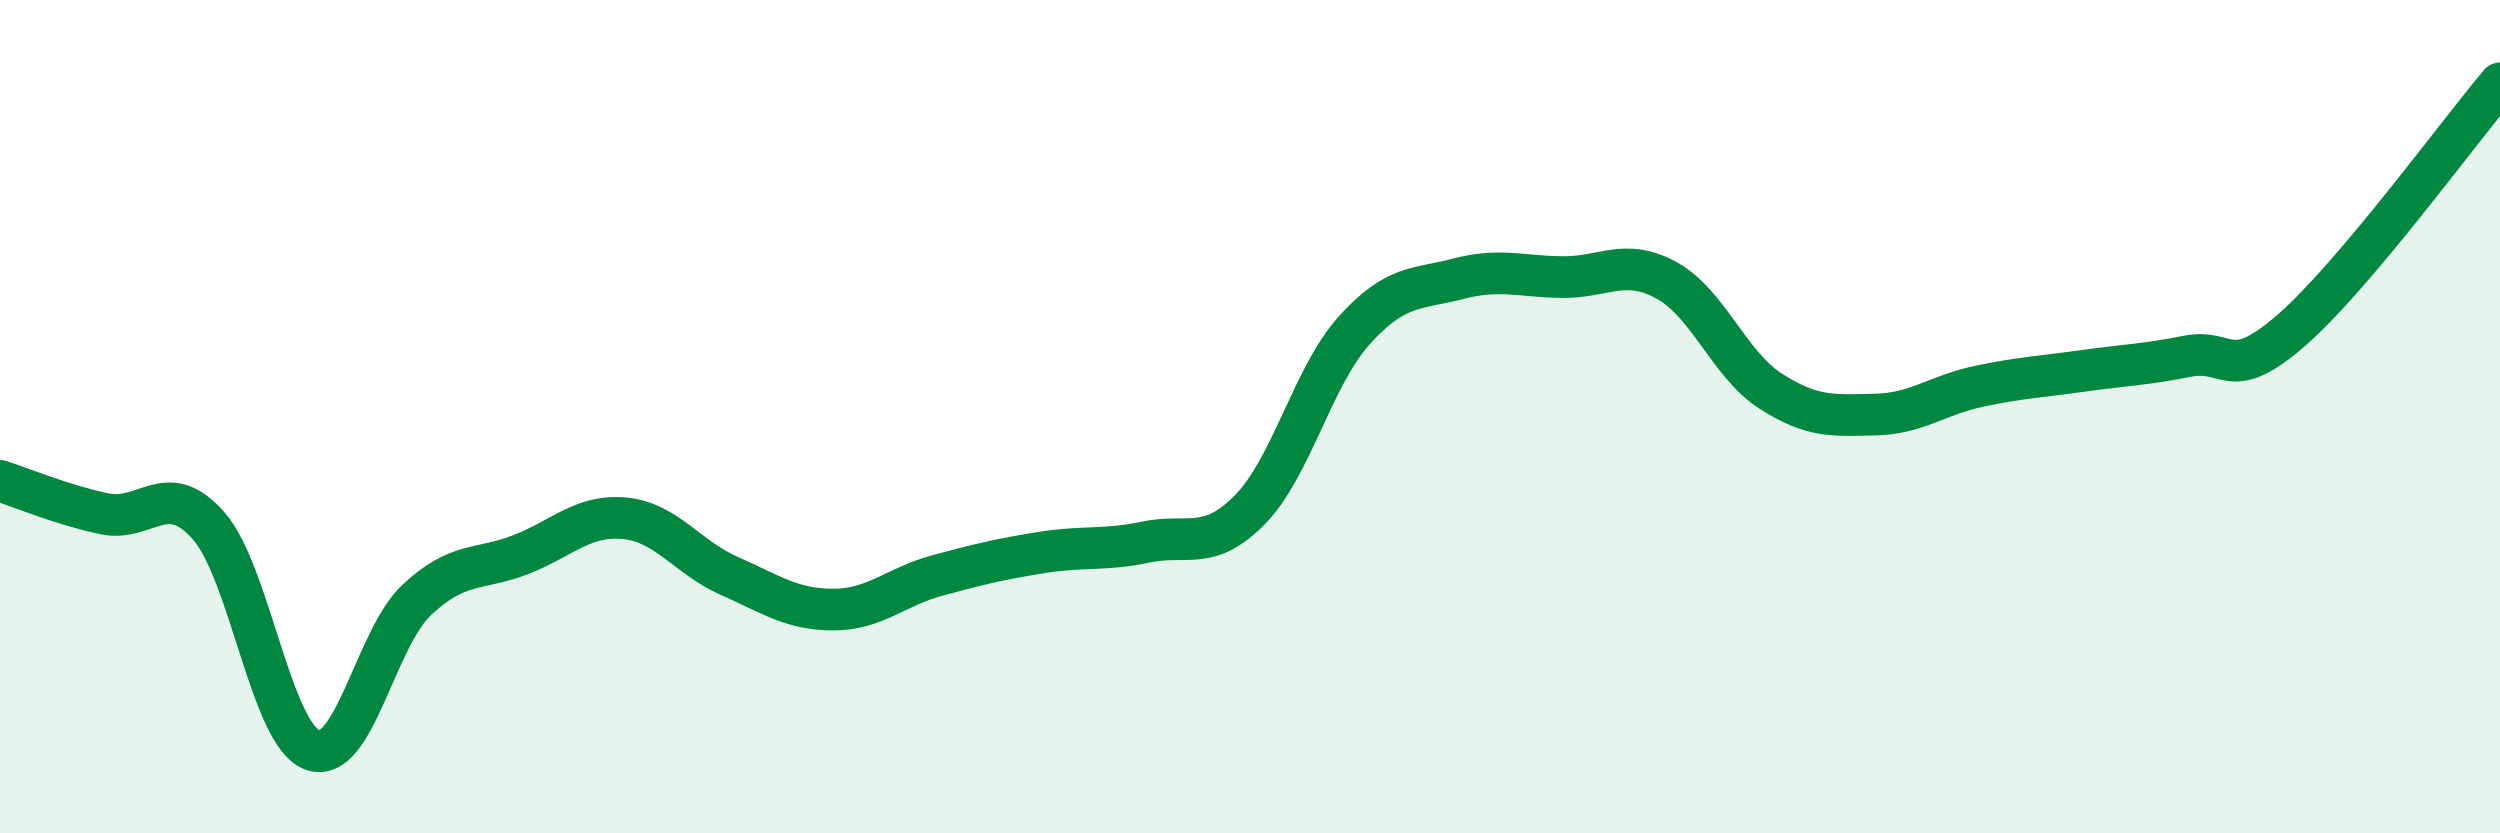
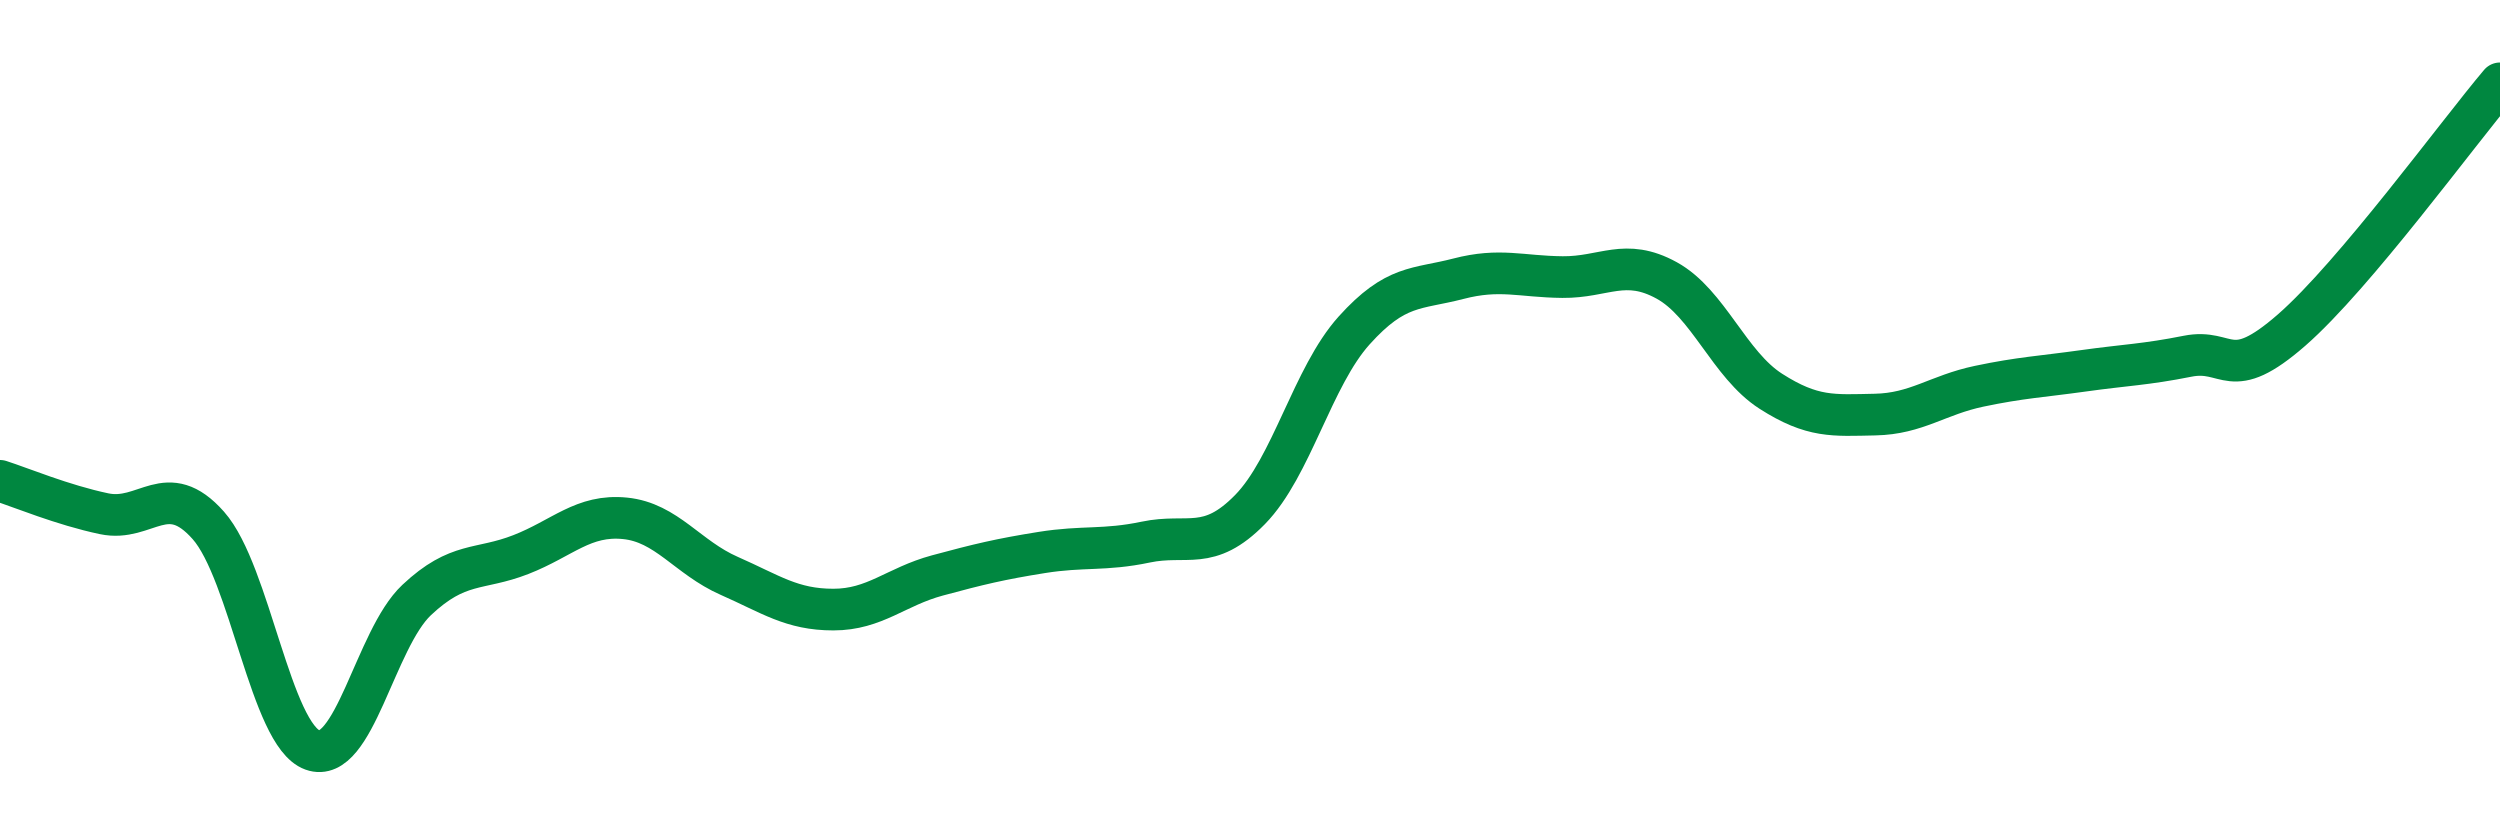
<svg xmlns="http://www.w3.org/2000/svg" width="60" height="20" viewBox="0 0 60 20">
-   <path d="M 0,11.54 C 0.5,11.7 1.5,12.12 2.5,12.33 C 3.5,12.54 4,11.48 5,12.61 C 6,13.74 6.5,17.64 7.5,18 C 8.5,18.36 9,15.34 10,14.4 C 11,13.46 11.5,13.7 12.5,13.31 C 13.5,12.92 14,12.34 15,12.44 C 16,12.54 16.5,13.38 17.5,13.82 C 18.5,14.26 19,14.63 20,14.63 C 21,14.63 21.5,14.08 22.5,13.81 C 23.5,13.54 24,13.42 25,13.26 C 26,13.1 26.5,13.22 27.5,13.01 C 28.5,12.8 29,13.25 30,12.23 C 31,11.21 31.5,9.04 32.5,7.93 C 33.5,6.82 34,6.95 35,6.69 C 36,6.43 36.5,6.64 37.5,6.65 C 38.5,6.66 39,6.18 40,6.73 C 41,7.28 41.5,8.75 42.5,9.39 C 43.5,10.03 44,9.97 45,9.95 C 46,9.93 46.5,9.48 47.5,9.27 C 48.5,9.06 49,9.04 50,8.9 C 51,8.76 51.5,8.75 52.5,8.55 C 53.5,8.35 53.5,9.23 55,7.92 C 56.5,6.61 59,3.18 60,2L60 20L0 20Z" fill="#008740" opacity="0.1" stroke-linecap="round" stroke-linejoin="round" />
  <path d="M 0,11.54 C 0.5,11.7 1.5,12.12 2.5,12.33 C 3.5,12.54 4,11.48 5,12.61 C 6,13.74 6.5,17.64 7.5,18 C 8.5,18.36 9,15.34 10,14.4 C 11,13.46 11.5,13.7 12.5,13.31 C 13.5,12.92 14,12.34 15,12.44 C 16,12.54 16.5,13.38 17.5,13.82 C 18.5,14.26 19,14.63 20,14.63 C 21,14.63 21.5,14.08 22.5,13.81 C 23.5,13.54 24,13.42 25,13.26 C 26,13.1 26.5,13.22 27.5,13.01 C 28.5,12.8 29,13.25 30,12.23 C 31,11.21 31.5,9.04 32.5,7.93 C 33.5,6.82 34,6.95 35,6.69 C 36,6.43 36.5,6.64 37.5,6.65 C 38.5,6.66 39,6.18 40,6.73 C 41,7.28 41.5,8.75 42.5,9.39 C 43.5,10.03 44,9.97 45,9.95 C 46,9.93 46.5,9.48 47.5,9.27 C 48.5,9.06 49,9.04 50,8.9 C 51,8.76 51.5,8.75 52.5,8.55 C 53.5,8.35 53.5,9.23 55,7.92 C 56.5,6.61 59,3.18 60,2" stroke="#008740" stroke-width="1" fill="none" stroke-linecap="round" stroke-linejoin="round" />
</svg>